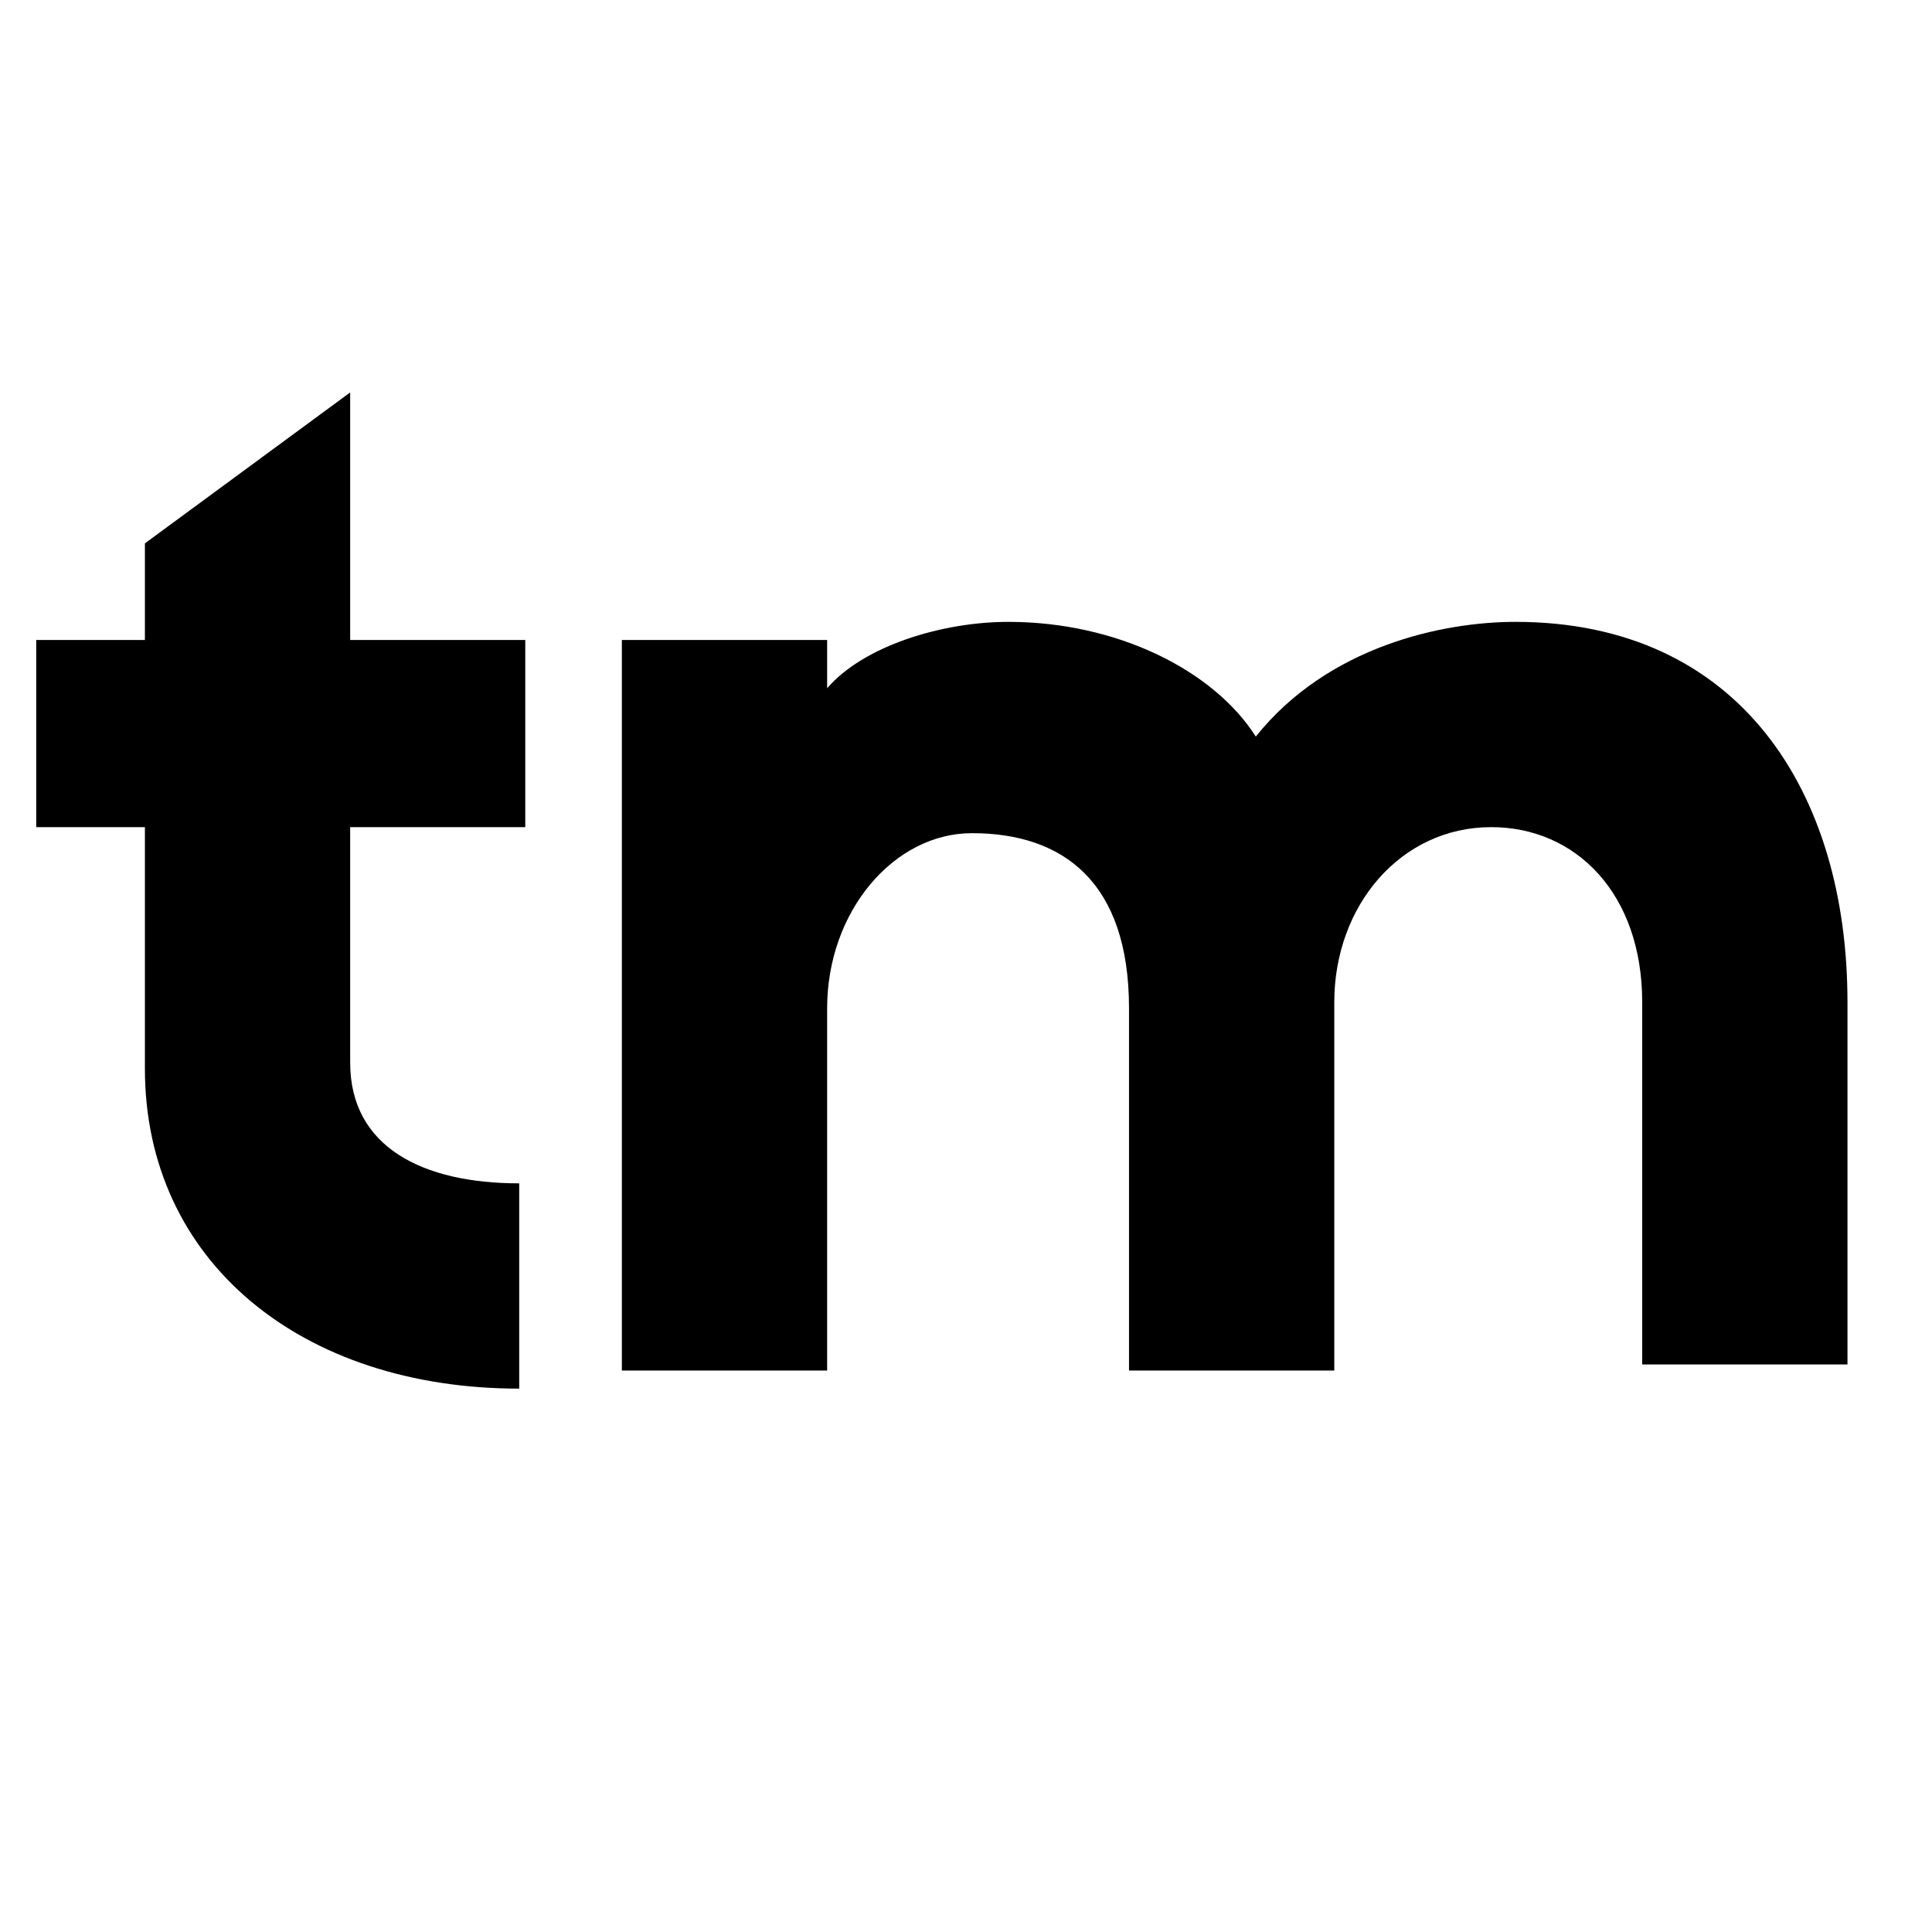
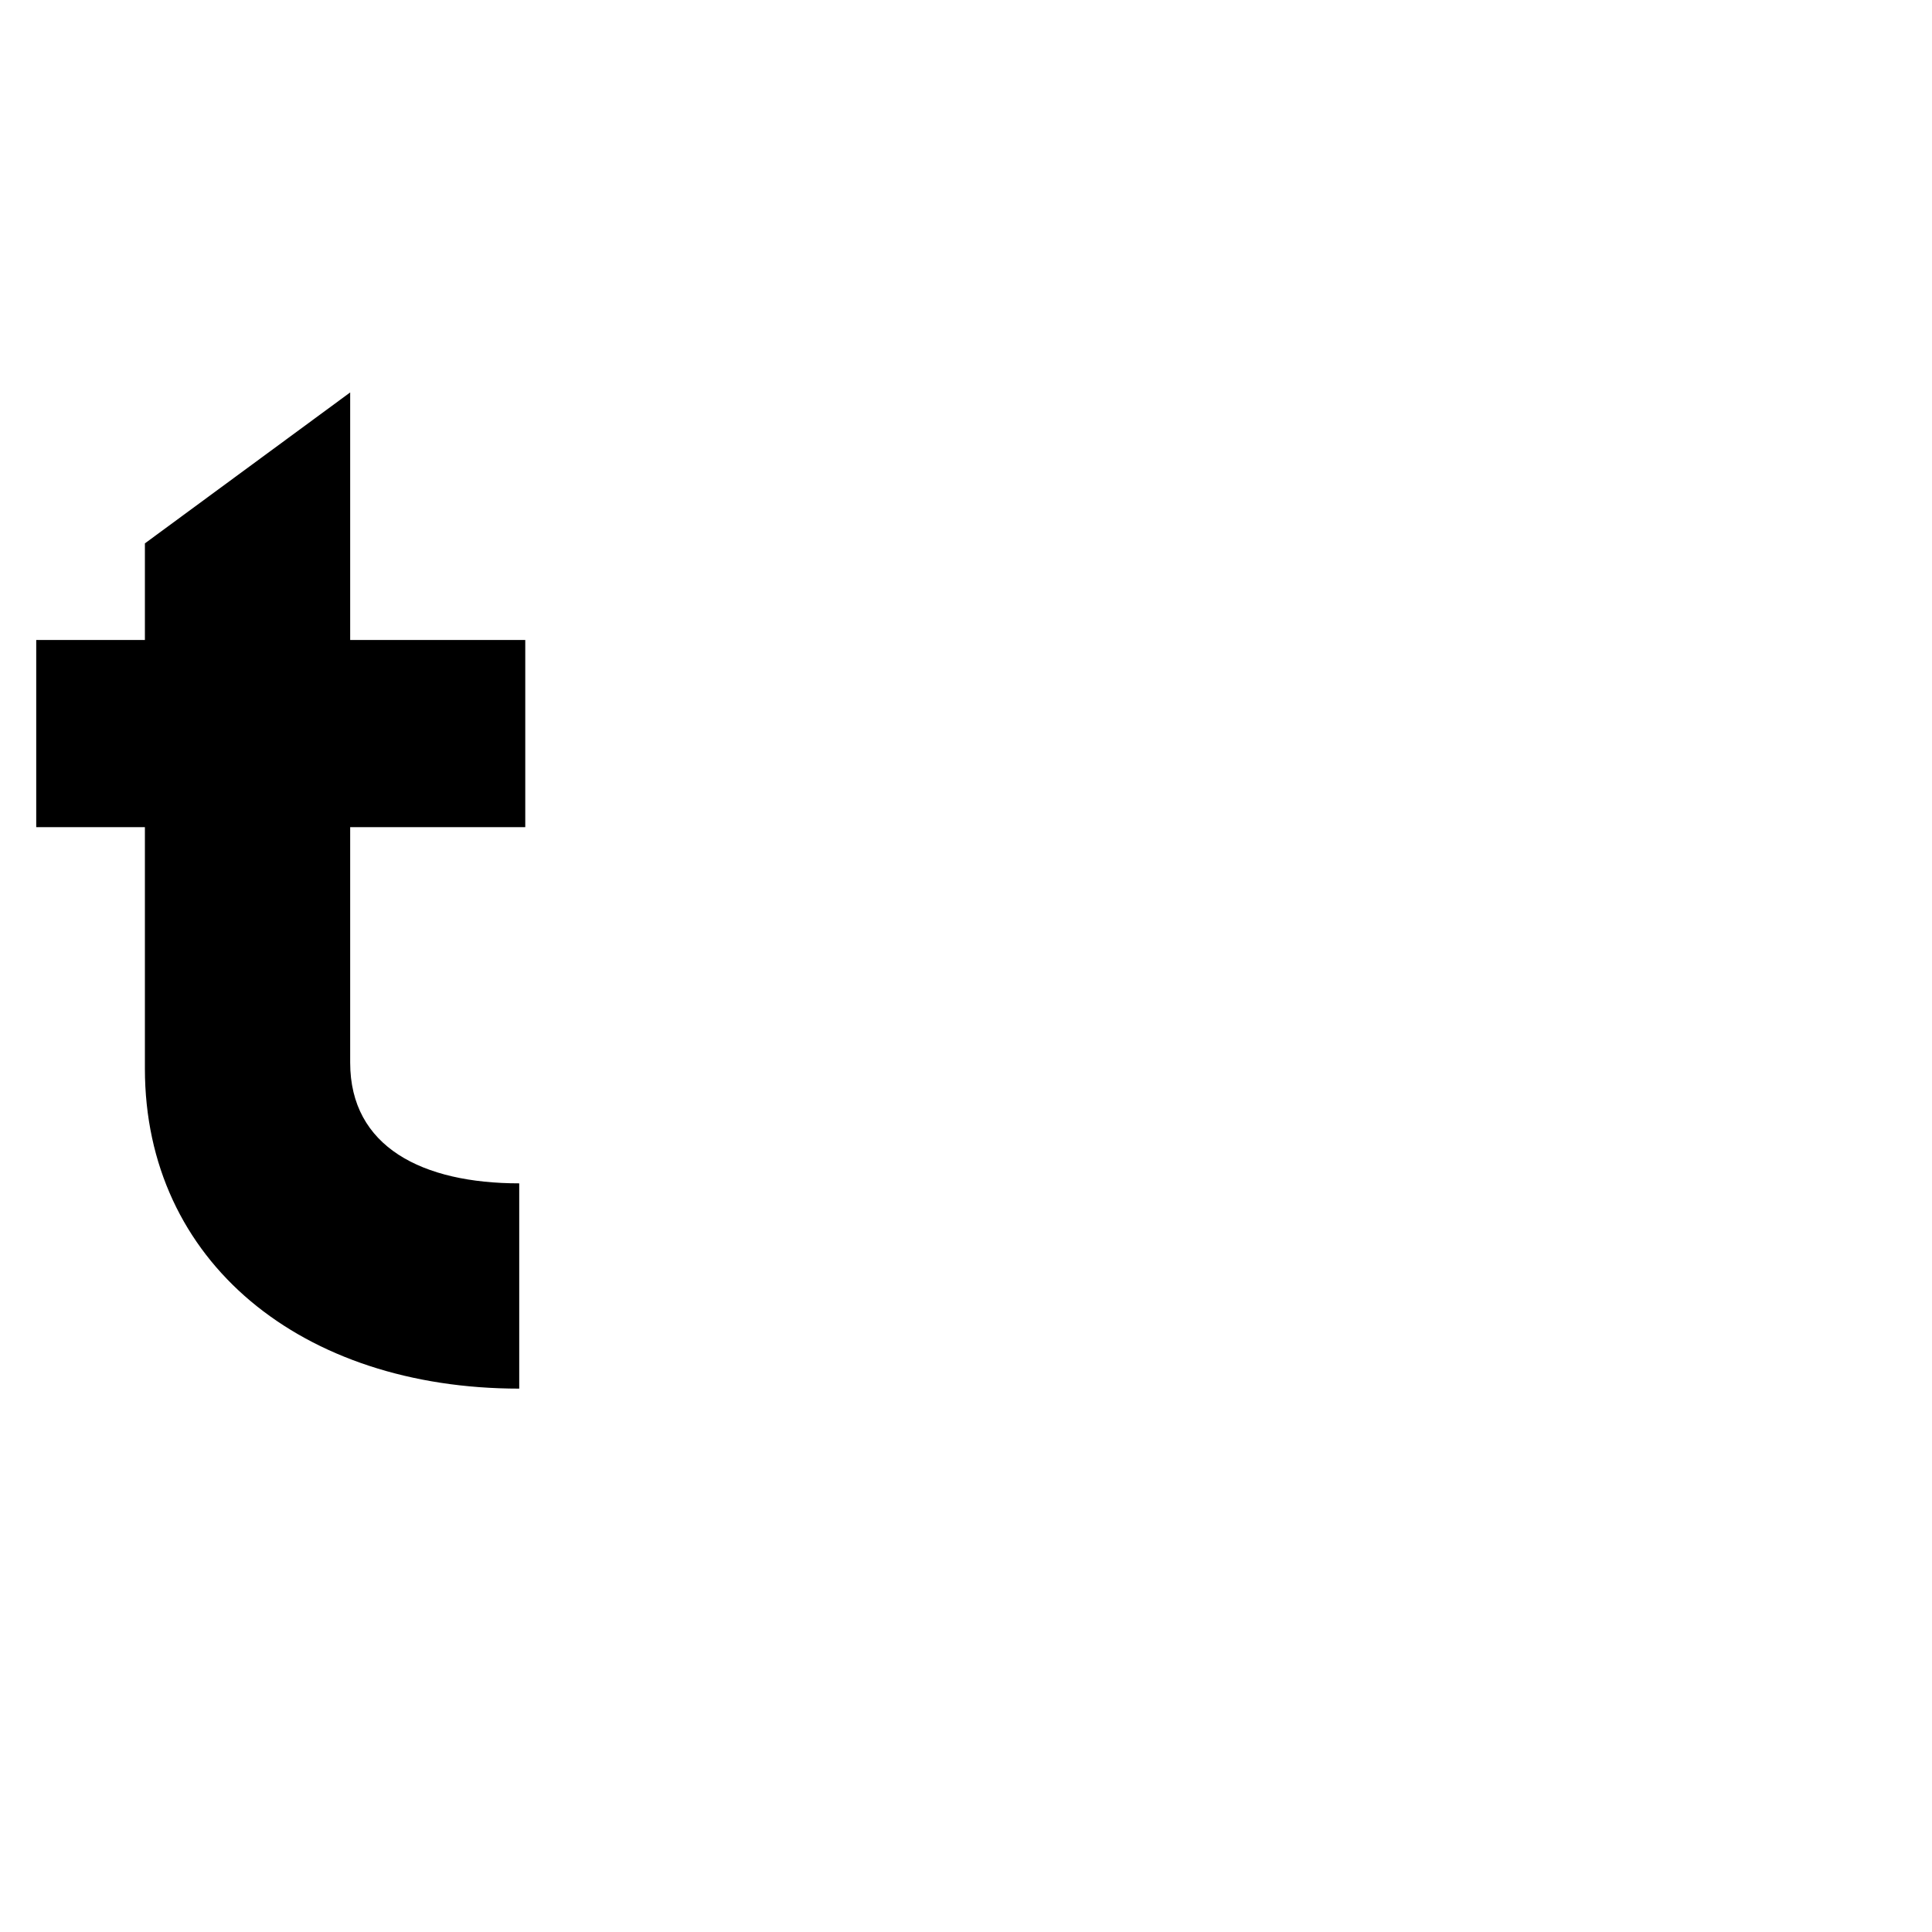
<svg xmlns="http://www.w3.org/2000/svg" xml:space="preserve" style="enable-background:new 0 0 32 32;" viewBox="0 0 32 32" y="0px" x="0px" id="Layer_3" version="1.1">
  <g>
    <path d="M5.8,13.7v3.9c0,1.4,1.2,2,2.8,2V23c-3.6,0-6.2-2.1-6.2-5.3v-4H0.6v-3.1h1.8V9l3.4-2.5v4.1h2.9v3.1H5.8z" />
-     <path d="M22.1,22.7h-3.4v-6c0-2.1-1.1-2.9-2.6-2.9c-1.3,0-2.4,1.3-2.4,2.9v6h-3.4V10.6h3.4v0.8c0.6-0.7,1.9-1.1,3-1.1   c1.8,0,3.4,0.8,4.1,1.9c1.2-1.5,3.1-1.9,4.3-1.9c3.7,0,5.5,2.8,5.5,6.3v6h-3.4v-6c0-1.8-1.1-2.9-2.5-2.9c-1.5,0-2.6,1.3-2.6,2.9   V22.7z" />
  </g>
</svg>